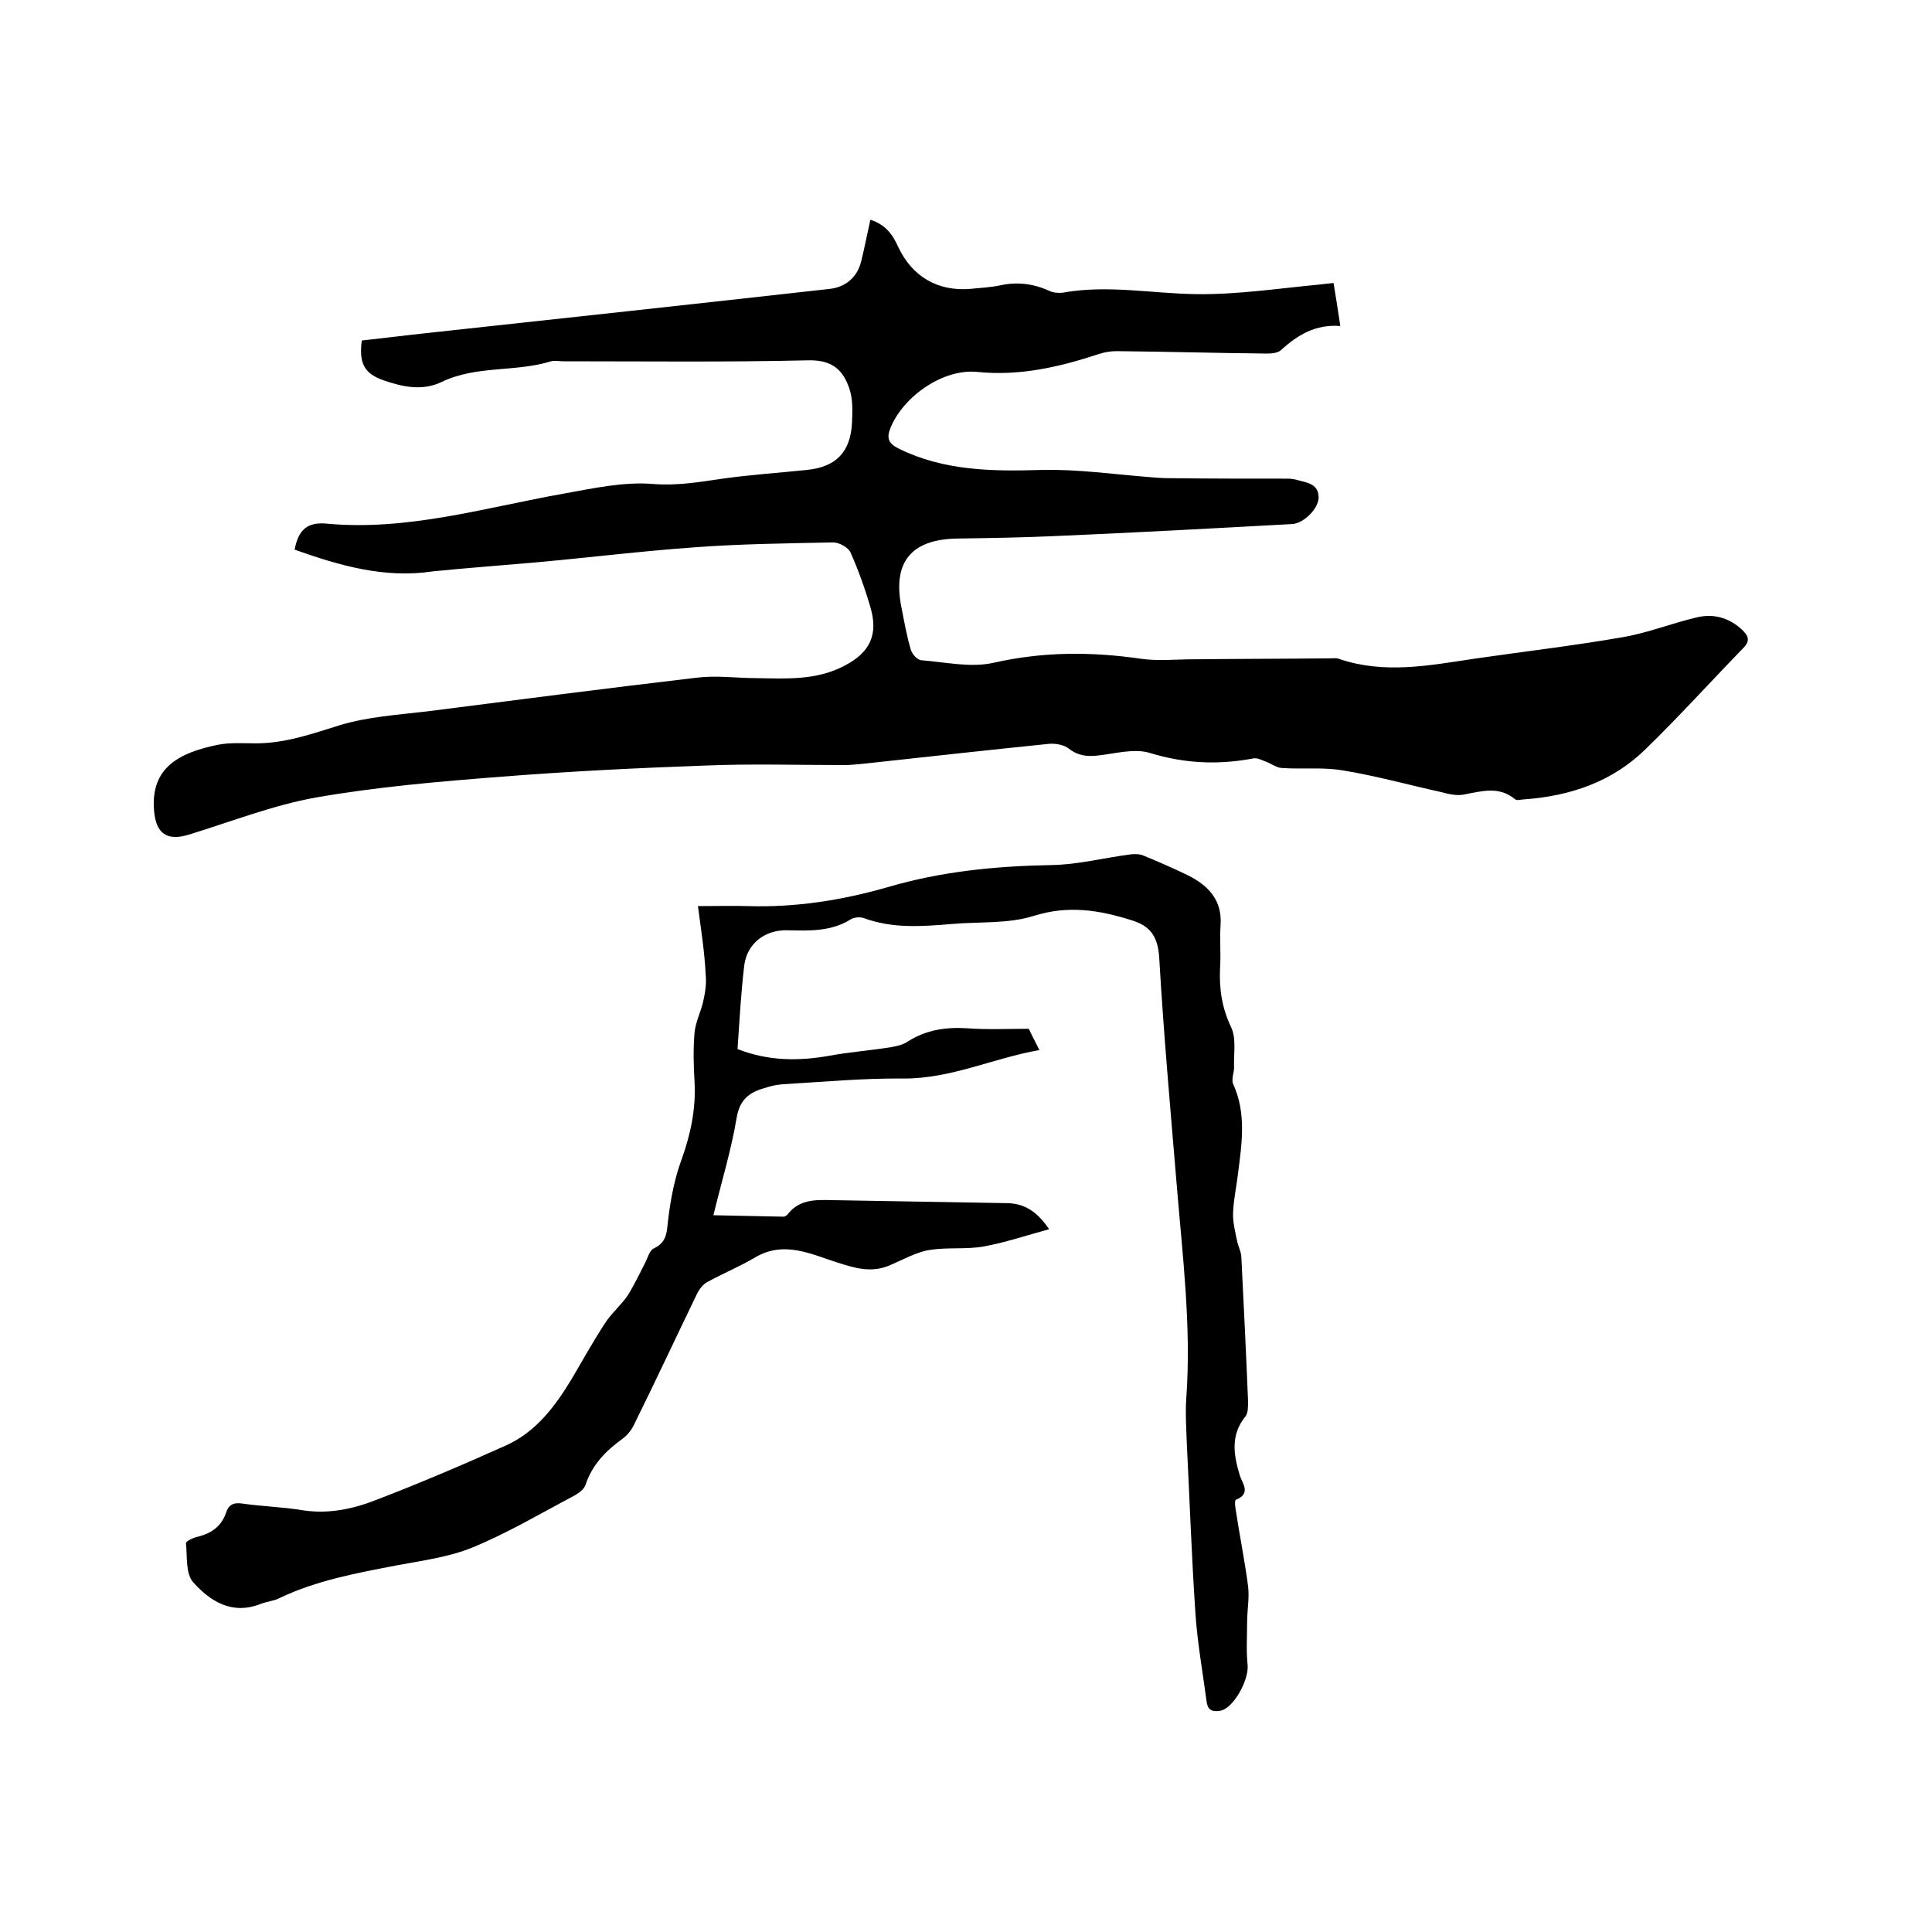
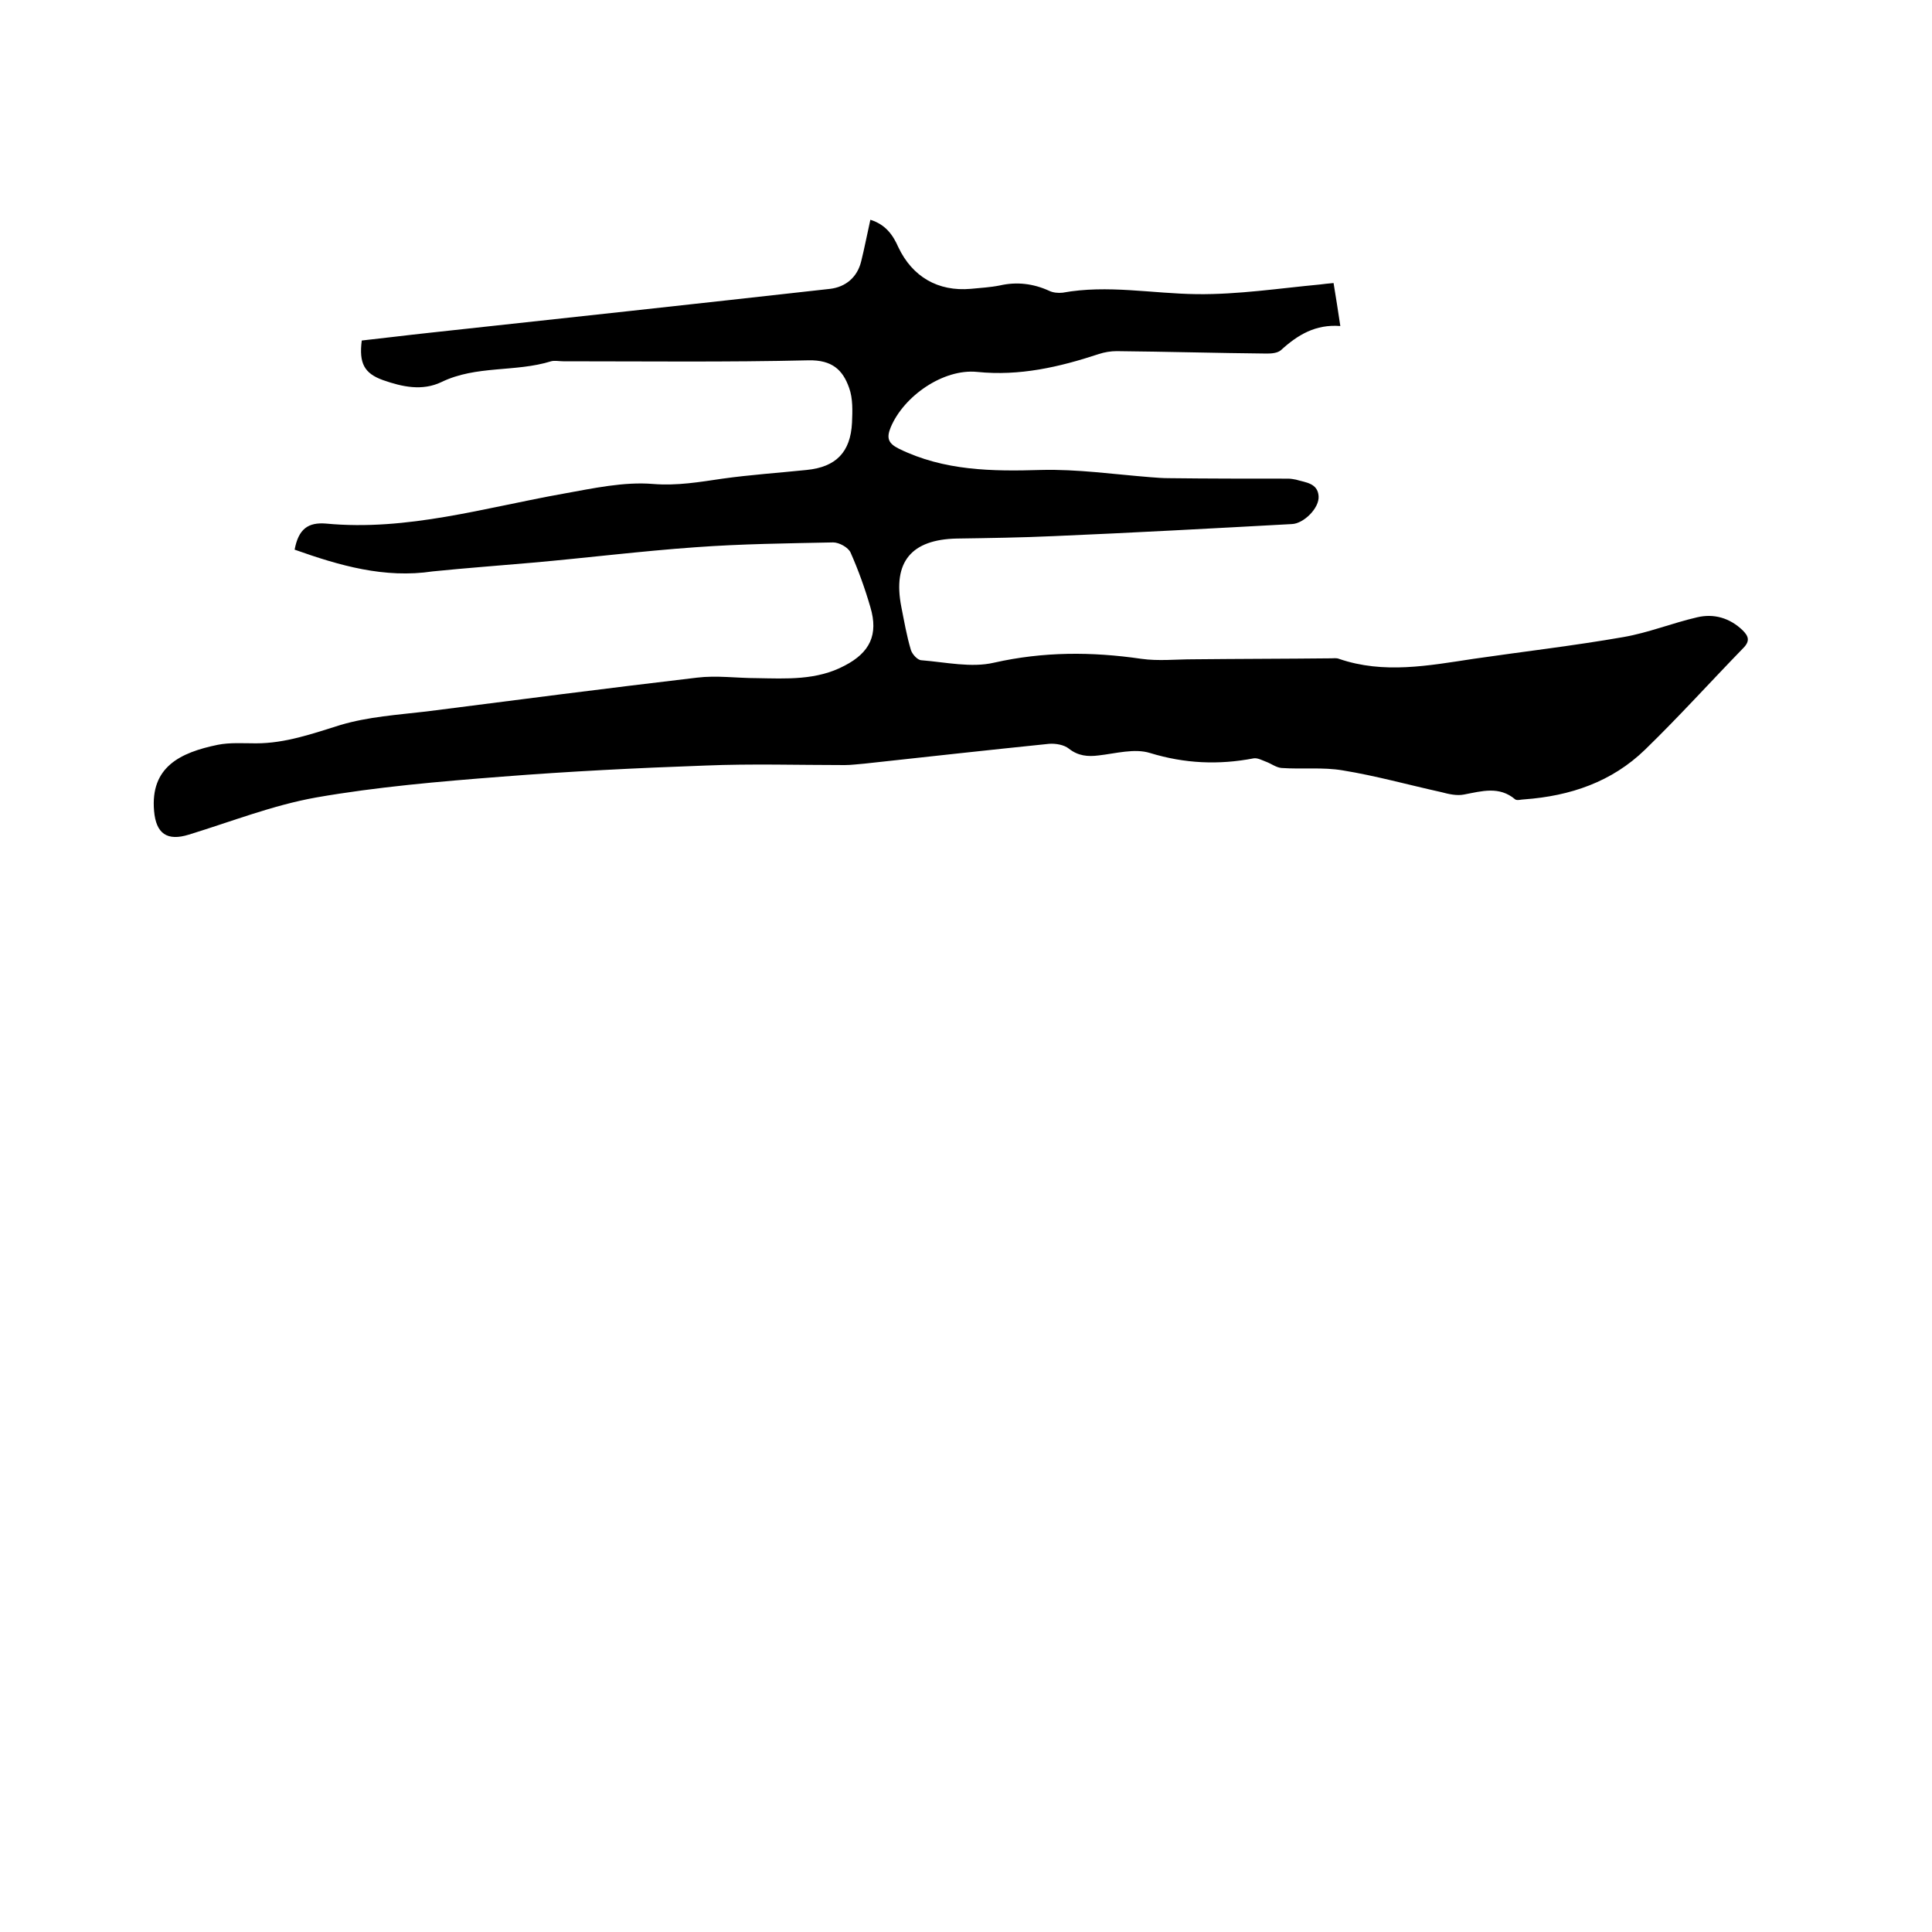
<svg xmlns="http://www.w3.org/2000/svg" enable-background="new 0 0 400 400" viewBox="0 0 400 400">
  <path d="m61 113.8c.8-4.3 2.8-5.7 6.5-5.4 16.8 1.6 32.9-3.3 49.2-6.2 6.1-1.1 12.5-2.5 18.5-2 5 .4 9.6-.4 14.4-1.1 5.7-.8 11.6-1.2 17.4-1.8 6.1-.6 9.1-3.7 9.4-9.8.1-2.4.2-5-.6-7.2-1.3-3.7-3.5-5.8-8.4-5.7-16.9.4-33.9.2-50.8.2-.8 0-1.8-.2-2.5 0-7.4 2.3-15.5.8-22.7 4.3-4 1.9-8.1 1-12.1-.4-3.9-1.4-5-3.5-4.4-8.2 4.6-.5 9.3-1.1 14-1.6 27.7-3 55.3-6 83-9.1 3.2-.4 5.6-2.4 6.4-5.7.7-2.8 1.2-5.5 1.9-8.6 3.2 1 4.7 3.2 5.8 5.7 2.9 6.1 8.2 9.2 15 8.6 2-.2 4-.3 6-.7 3.5-.8 6.9-.4 10.2 1.1.8.4 1.9.5 2.8.4 9.3-1.7 18.6.2 27.8.3 8.5.1 17-1.2 25.5-2 .8-.1 1.6-.2 2.8-.3.5 2.9.9 5.7 1.4 8.9-5.1-.4-8.8 1.8-12.3 5-.7.6-1.9.7-2.9.7-10.4-.1-20.7-.4-31.1-.5-1.2 0-2.5.2-3.7.6-8.2 2.7-16.4 4.6-25.2 3.7-7-.7-15.2 5-17.9 11.5-.9 2.2-.5 3.3 1.7 4.4 9.4 4.6 19.3 4.7 29.4 4.4 7.5-.2 15.1.9 22.7 1.5 1.3.1 2.5.2 3.8.2 8.2.1 16.5.1 24.7.1.5 0 1.1.1 1.6.2 2 .6 4.5.7 4.7 3.4.2 2.5-3.1 5.7-5.5 5.8-16.5.9-32.9 1.8-49.4 2.5-6.6.3-13.3.4-20 .5-9.4.2-13.3 4.8-11.5 14.1.6 3 1.1 6 2 9 .3.9 1.4 2.1 2.2 2.1 5 .4 10.3 1.6 15 .5 10.2-2.3 20.2-2.3 30.5-.8 3.5.5 7.2.1 10.7.1 9.5-.1 19.1-.1 28.6-.2.5 0 1.1-.1 1.6.1 9.3 3.2 18.6 1.4 27.9 0 10.3-1.5 20.7-2.7 31-4.5 5.2-.9 10.1-2.9 15.3-4.1 3.4-.8 6.7.1 9.4 2.7 1.2 1.2 1.6 2.2.1 3.7-6.8 7-13.3 14.2-20.3 21-6.9 6.7-15.5 9.6-25 10.3-.6 0-1.5.3-1.9 0-3.3-2.8-6.9-1.7-10.6-1-1.5.3-3.2-.1-4.7-.5-6.8-1.5-13.6-3.4-20.4-4.5-4.1-.7-8.4-.2-12.7-.5-1.1-.1-2.1-.9-3.2-1.3-.8-.3-1.7-.8-2.5-.7-7.3 1.4-14.3 1.1-21.5-1.1-3.2-1-7.1.1-10.6.5-2.3.3-4.3.1-6.2-1.4-1-.8-2.7-1.1-4.1-1-12.7 1.3-25.4 2.7-38.2 4.1-1.4.1-2.7.3-4.1.3-9.6 0-19.3-.3-28.9.1-14.1.5-28.1 1.2-42.1 2.3-12.9 1-25.8 2.1-38.4 4.3-9 1.6-17.6 5-26.4 7.7-4.5 1.4-6.8-.2-7.2-4.9-.8-9.1 5.4-12.1 13.2-13.7 2.5-.5 5.3-.3 7.9-.3 6.1 0 11.7-2 17.5-3.8 5.7-1.7 11.8-2.1 17.8-2.8 18.7-2.4 37.3-4.8 56-7 4.1-.5 8.2.1 12.3.1 6.2.1 12.5.5 18.3-2.6 5.2-2.7 7-6.4 5.3-12.1-1.1-3.8-2.5-7.7-4.1-11.3-.5-1.1-2.4-2.1-3.6-2.1-9.5.2-19 .3-28.5 1-11.3.8-22.5 2.2-33.8 3.2-6.8.6-13.7 1.1-20.6 1.8-10 1.5-19.3-1.2-28.6-4.5z" />
-   <path d="m144.5 187.6c3.8 0 7.1-.1 10.4 0 9.8.3 19.4-1.2 28.8-3.9 11.2-3.3 22.5-4.4 34.1-4.6 5.4-.1 10.8-1.5 16.2-2.2.8-.1 1.7-.1 2.4.1 3.2 1.3 6.4 2.7 9.5 4.2 4.2 2.1 7.2 5.1 6.8 10.4-.2 2.9.1 5.9-.1 8.9-.2 4.3.4 8.2 2.3 12.2 1.1 2.3.5 5.5.6 8.3 0 1.1-.6 2.5-.2 3.4 2.8 6.1 1.8 12.4 1 18.7-.3 2.6-.9 5.2-1 7.9-.1 1.9.4 3.9.8 5.8.2 1.1.8 2.2.9 3.3.5 10 1 20.1 1.4 30.1 0 1 0 2.3-.5 3-3.2 3.9-2.5 8-1.2 12.3.5 1.6 2.4 3.7-.8 5-.3.1-.2 1.2-.1 1.8.8 5.4 1.9 10.7 2.6 16.1.3 2.5-.2 5-.2 7.5 0 2.9-.2 5.9.1 8.8.3 3.2-3 9.1-5.7 9.5-1.8.3-2.6-.3-2.8-2-.8-6.1-1.9-12.1-2.3-18.2-.8-11.8-1.2-23.6-1.8-35.5-.1-3-.3-5.9-.1-8.9 1.1-15-.8-29.8-2-44.6-1.3-15.6-2.7-31.2-3.6-46.8-.3-4.3-1.8-6.5-5.8-7.7-6.7-2.1-13-3.1-20.1-.9-5.3 1.7-11.3 1.2-17 1.7-6.1.5-12.2 1-18.2-1.2-.8-.3-2-.2-2.7.2-4.1 2.6-8.6 2.4-13.2 2.3s-8.3 2.7-8.9 7.2c-.7 5.8-1 11.6-1.4 17.4 6.4 2.5 12.6 2.5 18.9 1.4 4.3-.8 8.6-1.1 12.9-1.8 1.2-.2 2.5-.5 3.5-1.2 3.8-2.4 7.9-3 12.4-2.7 4 .3 8.1.1 12.6.1.5 1.1 1.3 2.6 2.2 4.4-9.6 1.7-18.2 5.9-28 5.9-8.4-.1-16.9.7-25.3 1.2-1.3.1-2.5.4-3.7.8-3.2.9-5.1 2.5-5.7 6.2-1.1 6.6-3.1 13.1-4.8 20.1 4.5.1 9.5.2 14.5.3.3 0 .6-.2.8-.4 2.8-3.7 6.9-3 10.7-3 11.6.2 23.3.4 34.9.6 3.6.1 6.2 1.8 8.6 5.4-4.8 1.3-9.2 2.8-13.7 3.6-3.6.6-7.4.1-11.1.7-2.9.5-5.6 2.1-8.5 3.3-3.6 1.4-6.8.5-10.5-.7-5.4-1.7-11-4.6-17-1.1-3.2 1.9-6.6 3.3-9.9 5.1-1 .5-1.8 1.6-2.3 2.7-4.3 8.9-8.5 17.9-12.9 26.8-.5 1.1-1.4 2.2-2.3 2.9-3.5 2.5-6.4 5.4-7.8 9.7-.3.8-1.3 1.6-2.2 2.1-7 3.7-13.9 7.8-21.2 10.8-4.9 2-10.4 2.7-15.7 3.7-8.3 1.6-16.6 3.1-24.3 6.8-1.2.6-2.7.7-3.9 1.2-5.9 2.3-10.4-.6-13.9-4.5-1.6-1.8-1.2-5.3-1.5-8.1 0-.4 1.4-1.1 2.3-1.3 2.9-.7 5-2.1 6-5 .5-1.6 1.5-2.2 3.4-1.9 4.2.6 8.4.7 12.6 1.4 5.3.8 10.4-.3 15.2-2.2 9.1-3.5 18-7.3 26.9-11.3 6.1-2.8 10-8 13.4-13.6 2.3-3.9 4.5-7.9 7-11.7 1.3-2 3.2-3.6 4.6-5.6 1.4-2.2 2.5-4.6 3.7-6.9.5-1 .9-2.5 1.7-2.9 3.1-1.4 2.7-3.9 3.1-6.5.5-4 1.3-8.1 2.7-11.9 1.9-5.3 3-10.5 2.7-16.1-.2-3.4-.3-6.8 0-10.2.2-2.2 1.3-4.3 1.8-6.5.4-1.8.7-3.7.5-5.5-.2-4.5-.9-8.9-1.6-14.2z" />
</svg>